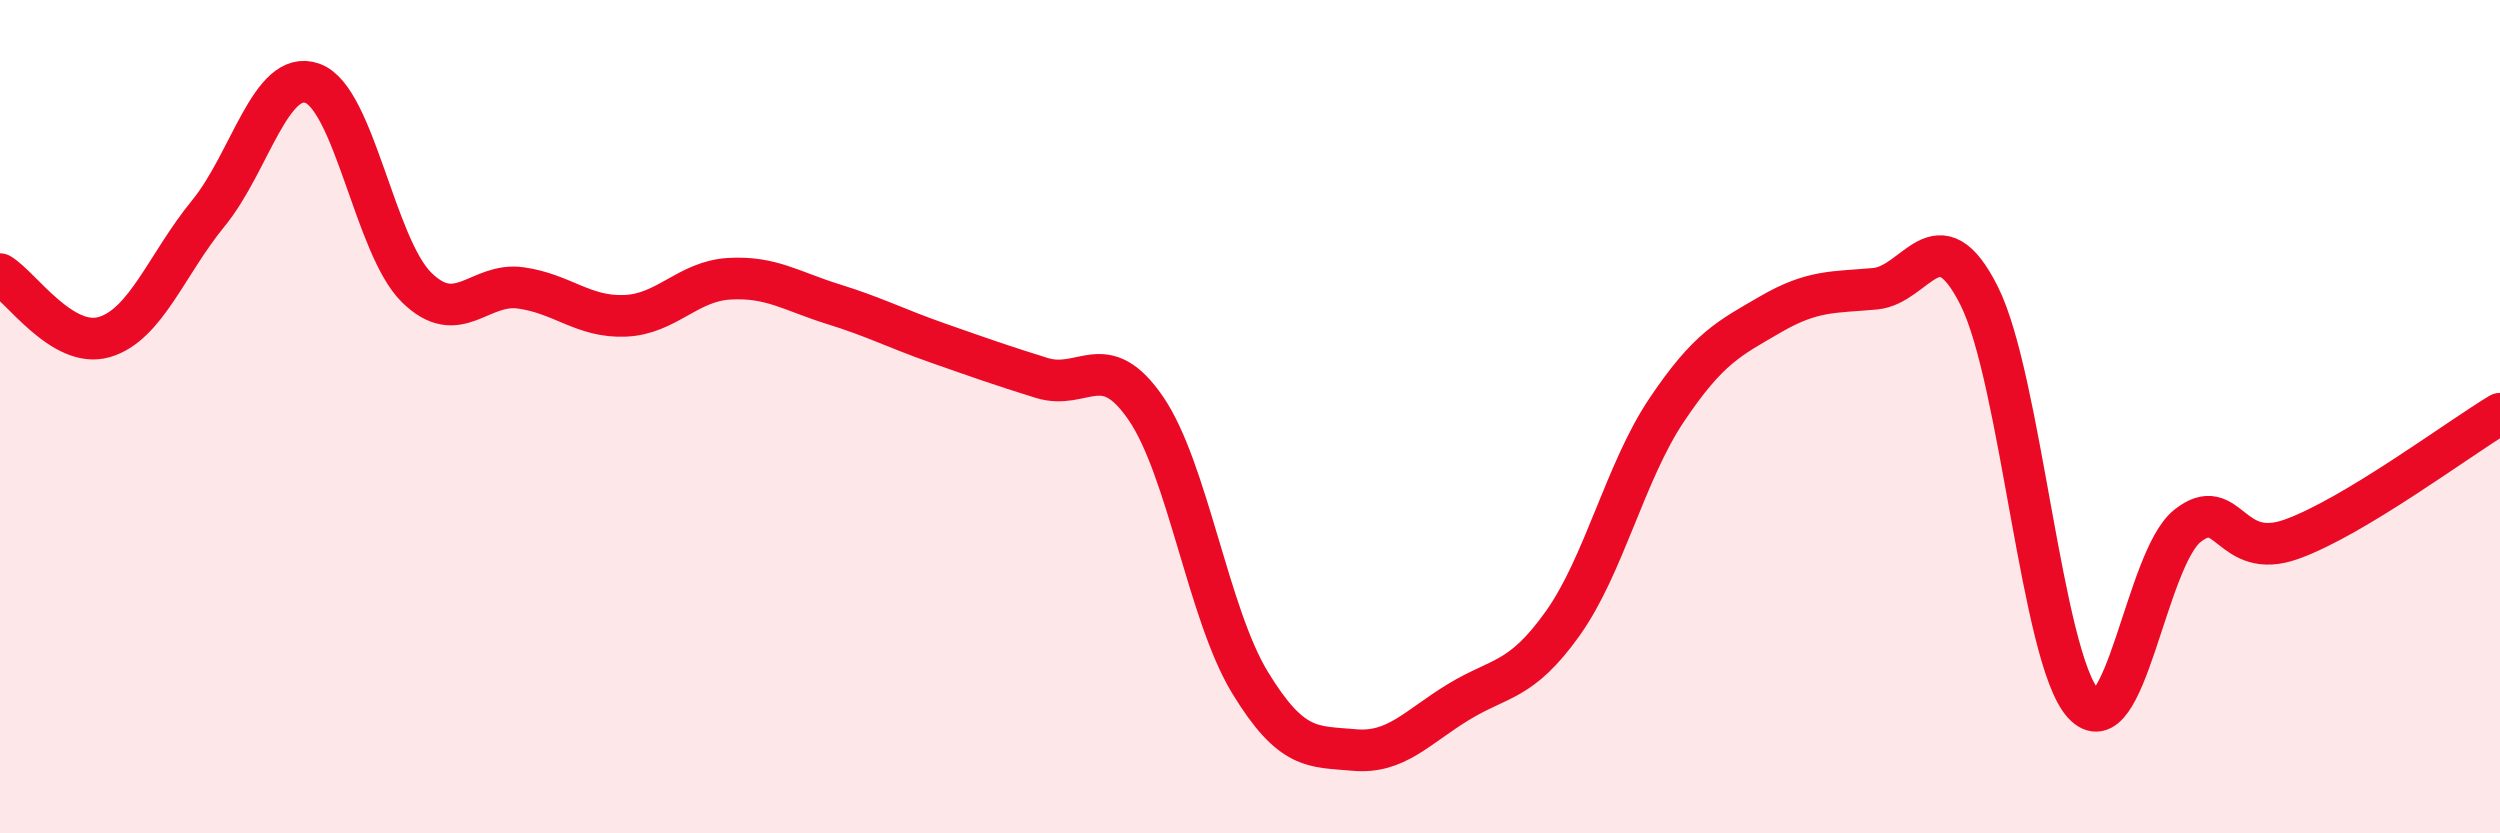
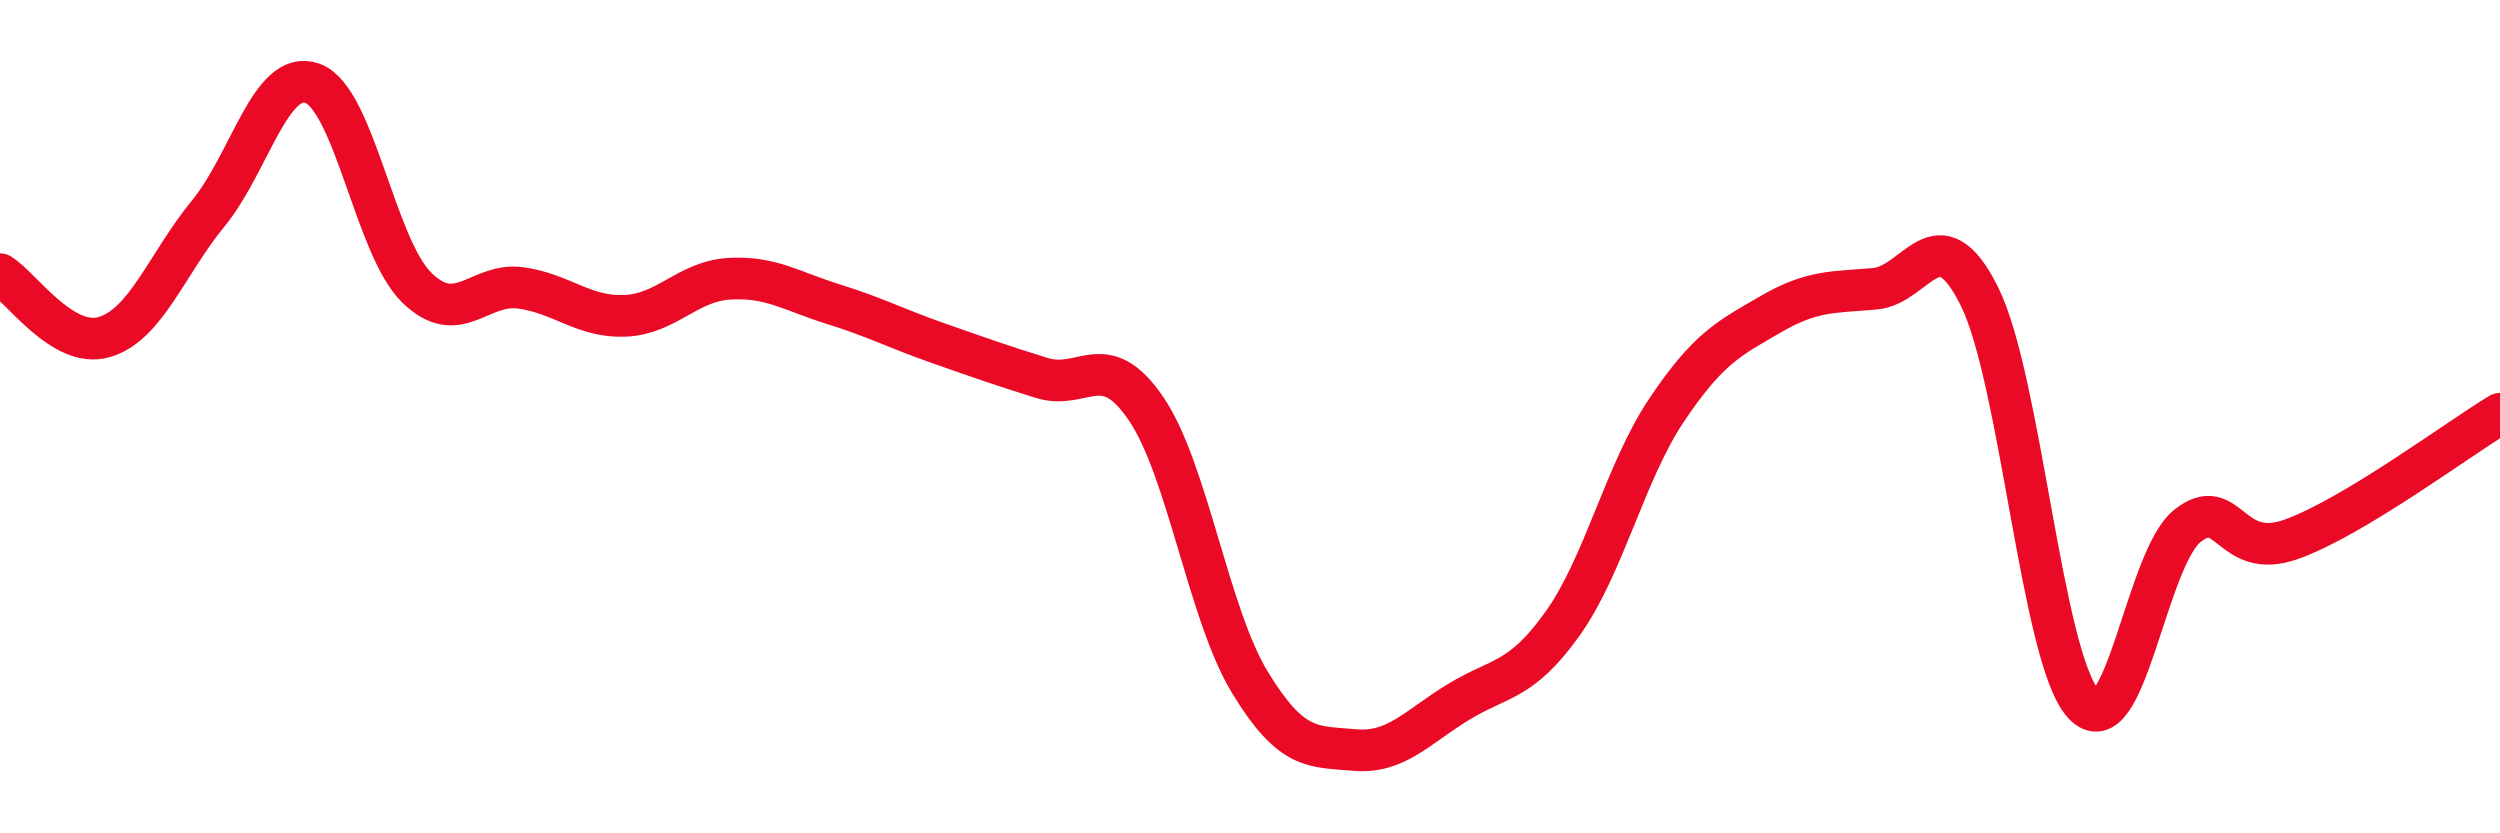
<svg xmlns="http://www.w3.org/2000/svg" width="60" height="20" viewBox="0 0 60 20">
-   <path d="M 0,6.58 C 0.5,6.88 1.5,8.38 2.5,8.09 C 3.5,7.8 4,6.34 5,5.12 C 6,3.9 6.5,1.64 7.5,2 C 8.5,2.36 9,5.92 10,6.9 C 11,7.88 11.5,6.77 12.5,6.91 C 13.5,7.05 14,7.62 15,7.58 C 16,7.54 16.5,6.75 17.5,6.69 C 18.5,6.63 19,6.99 20,7.3 C 21,7.61 21.5,7.88 22.5,8.23 C 23.5,8.58 24,8.76 25,9.07 C 26,9.38 26.5,8.34 27.5,9.8 C 28.5,11.26 29,14.74 30,16.38 C 31,18.02 31.5,17.91 32.5,18 C 33.5,18.09 34,17.46 35,16.85 C 36,16.24 36.5,16.37 37.5,14.97 C 38.5,13.57 39,11.33 40,9.84 C 41,8.35 41.5,8.12 42.5,7.54 C 43.5,6.96 44,7.02 45,6.93 C 46,6.84 46.5,5.11 47.5,7.1 C 48.5,9.09 49,15.79 50,16.89 C 51,17.99 51.5,13.41 52.5,12.62 C 53.5,11.83 53.5,13.48 55,12.94 C 56.5,12.4 59,10.53 60,9.93L60 20L0 20Z" fill="#EB0A25" opacity="0.1" stroke-linecap="round" stroke-linejoin="round" />
  <path d="M 0,6.58 C 0.5,6.88 1.5,8.38 2.5,8.09 C 3.5,7.8 4,6.34 5,5.12 C 6,3.9 6.5,1.64 7.5,2 C 8.5,2.36 9,5.92 10,6.9 C 11,7.88 11.5,6.77 12.5,6.91 C 13.5,7.05 14,7.62 15,7.58 C 16,7.54 16.5,6.75 17.5,6.69 C 18.5,6.63 19,6.99 20,7.3 C 21,7.61 21.5,7.88 22.5,8.23 C 23.5,8.58 24,8.76 25,9.07 C 26,9.38 26.5,8.34 27.5,9.8 C 28.5,11.26 29,14.74 30,16.38 C 31,18.02 31.5,17.91 32.5,18 C 33.5,18.09 34,17.46 35,16.85 C 36,16.24 36.5,16.37 37.5,14.97 C 38.5,13.57 39,11.33 40,9.84 C 41,8.35 41.5,8.12 42.5,7.54 C 43.5,6.96 44,7.02 45,6.93 C 46,6.84 46.5,5.11 47.5,7.1 C 48.5,9.09 49,15.79 50,16.89 C 51,17.99 51.5,13.41 52.5,12.62 C 53.5,11.83 53.5,13.48 55,12.94 C 56.5,12.4 59,10.53 60,9.93" stroke="#EB0A25" stroke-width="1" fill="none" stroke-linecap="round" stroke-linejoin="round" />
</svg>